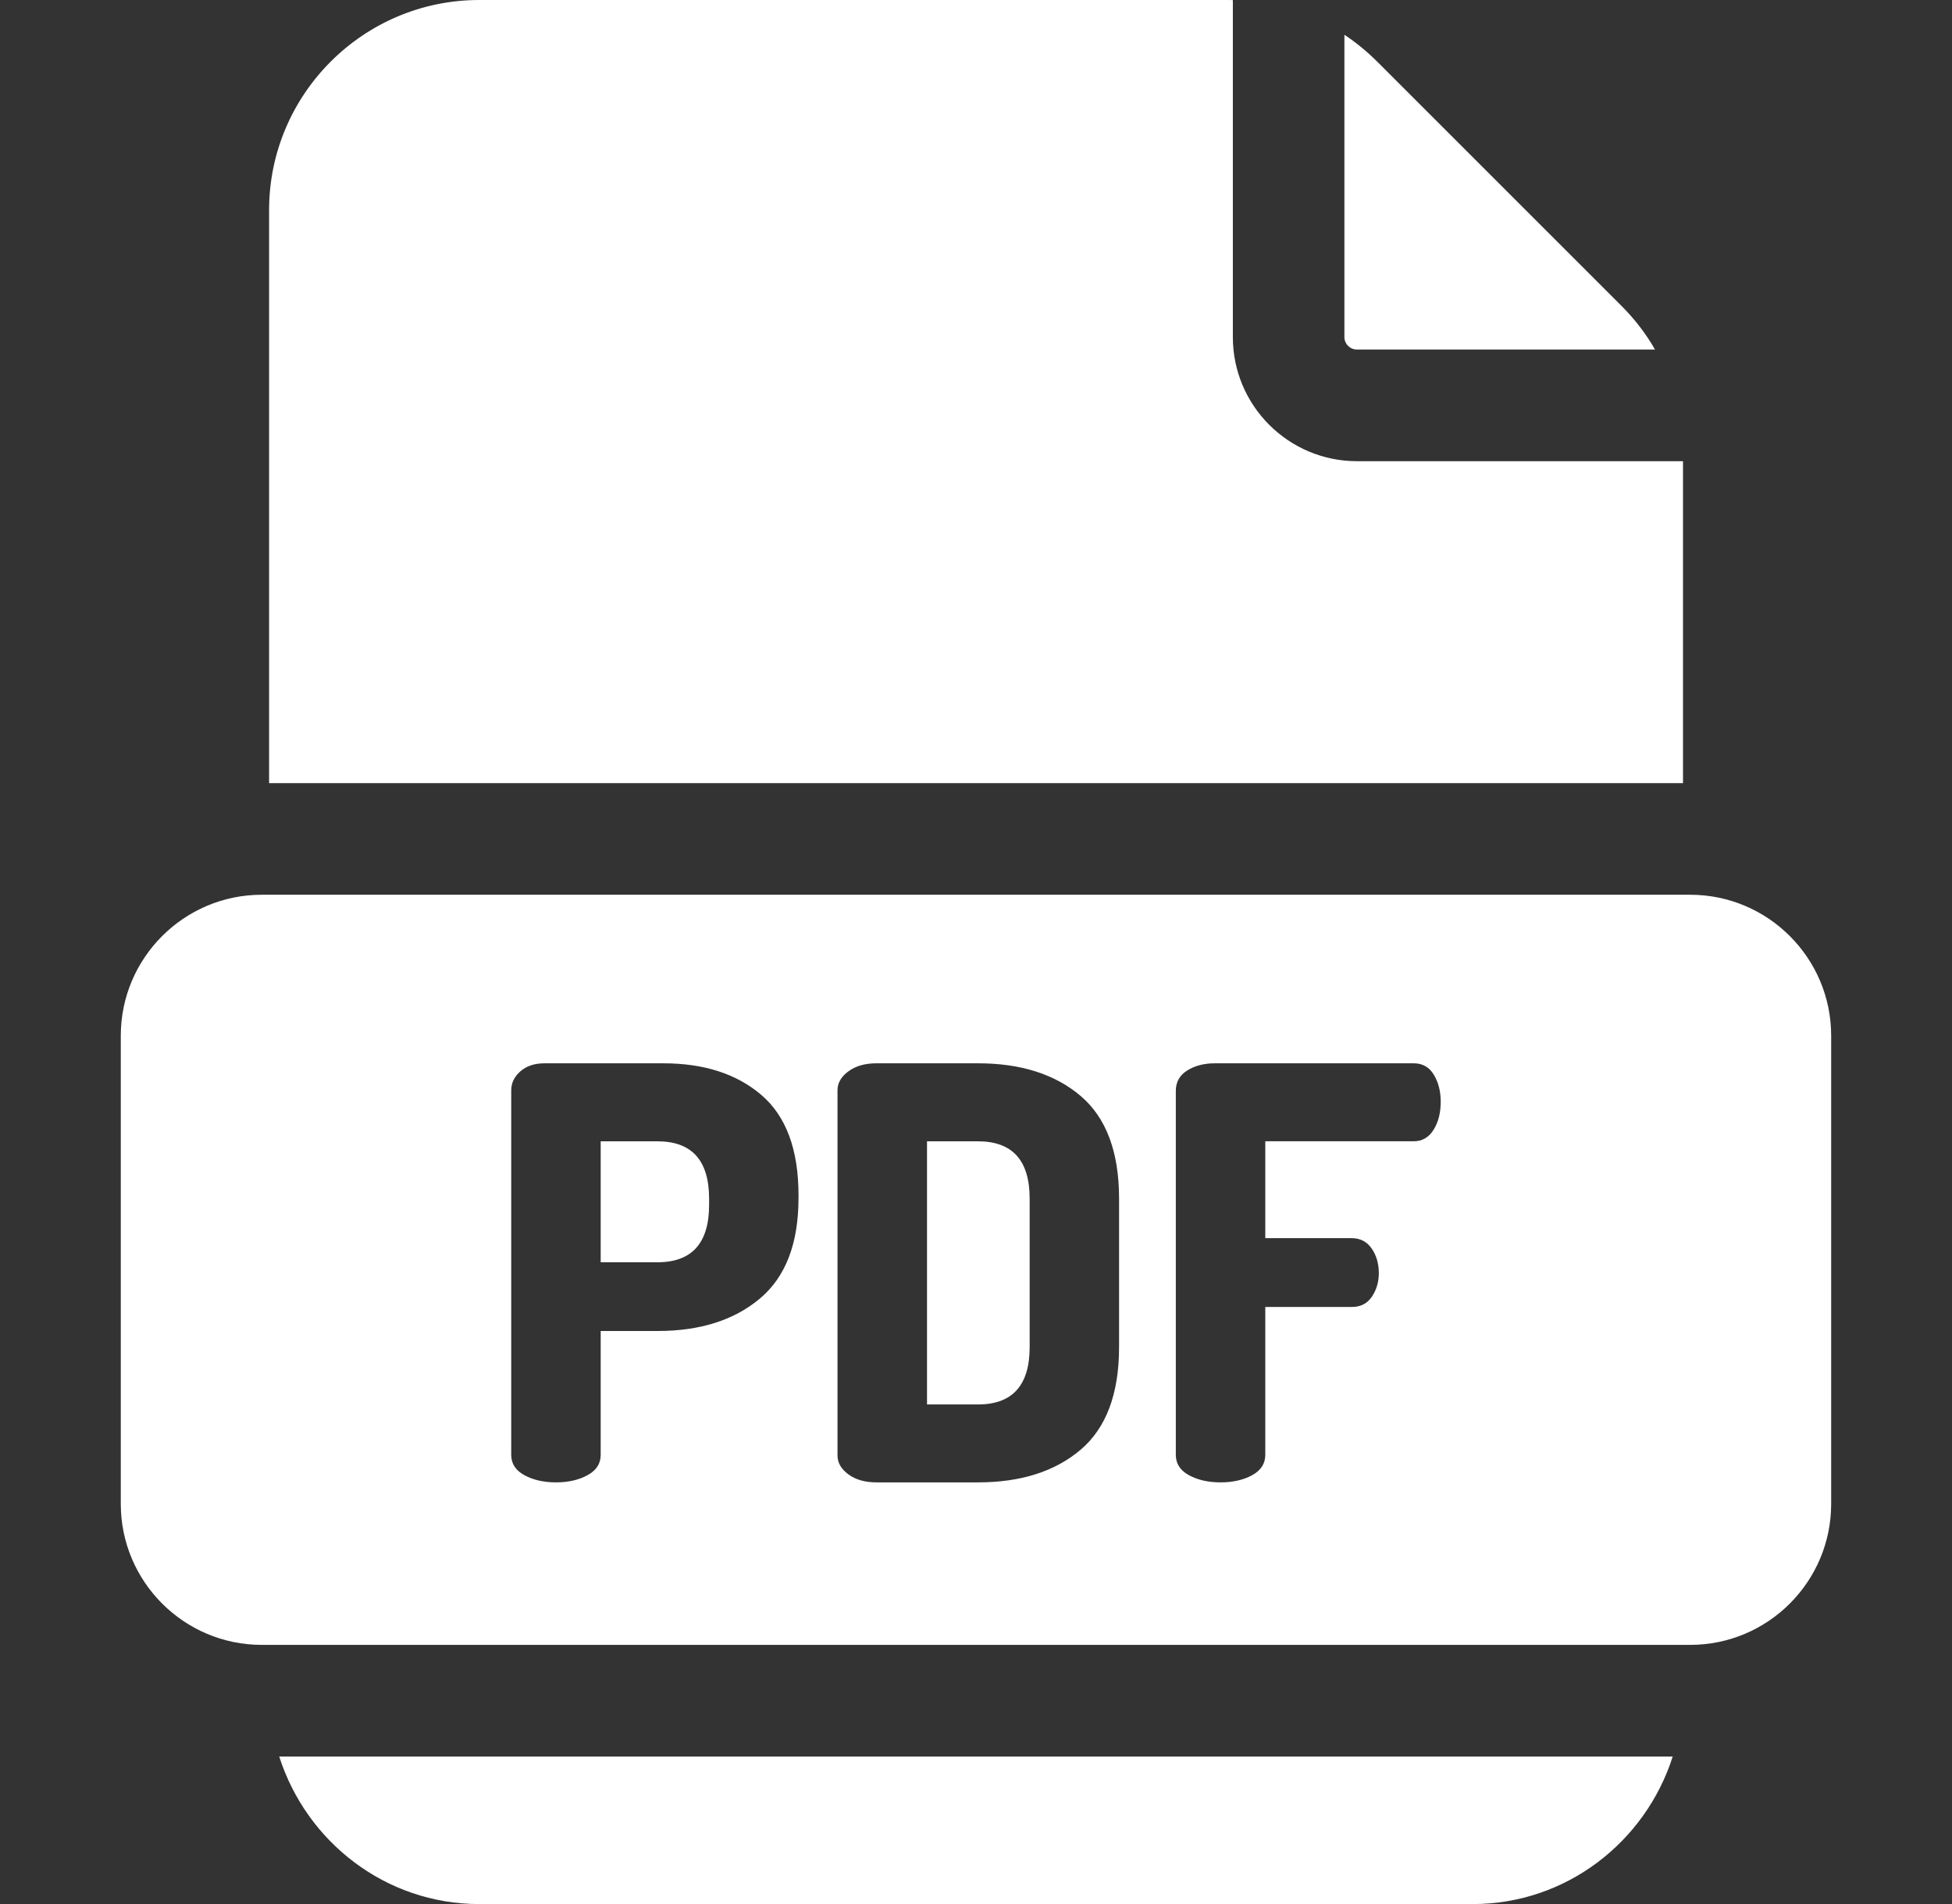
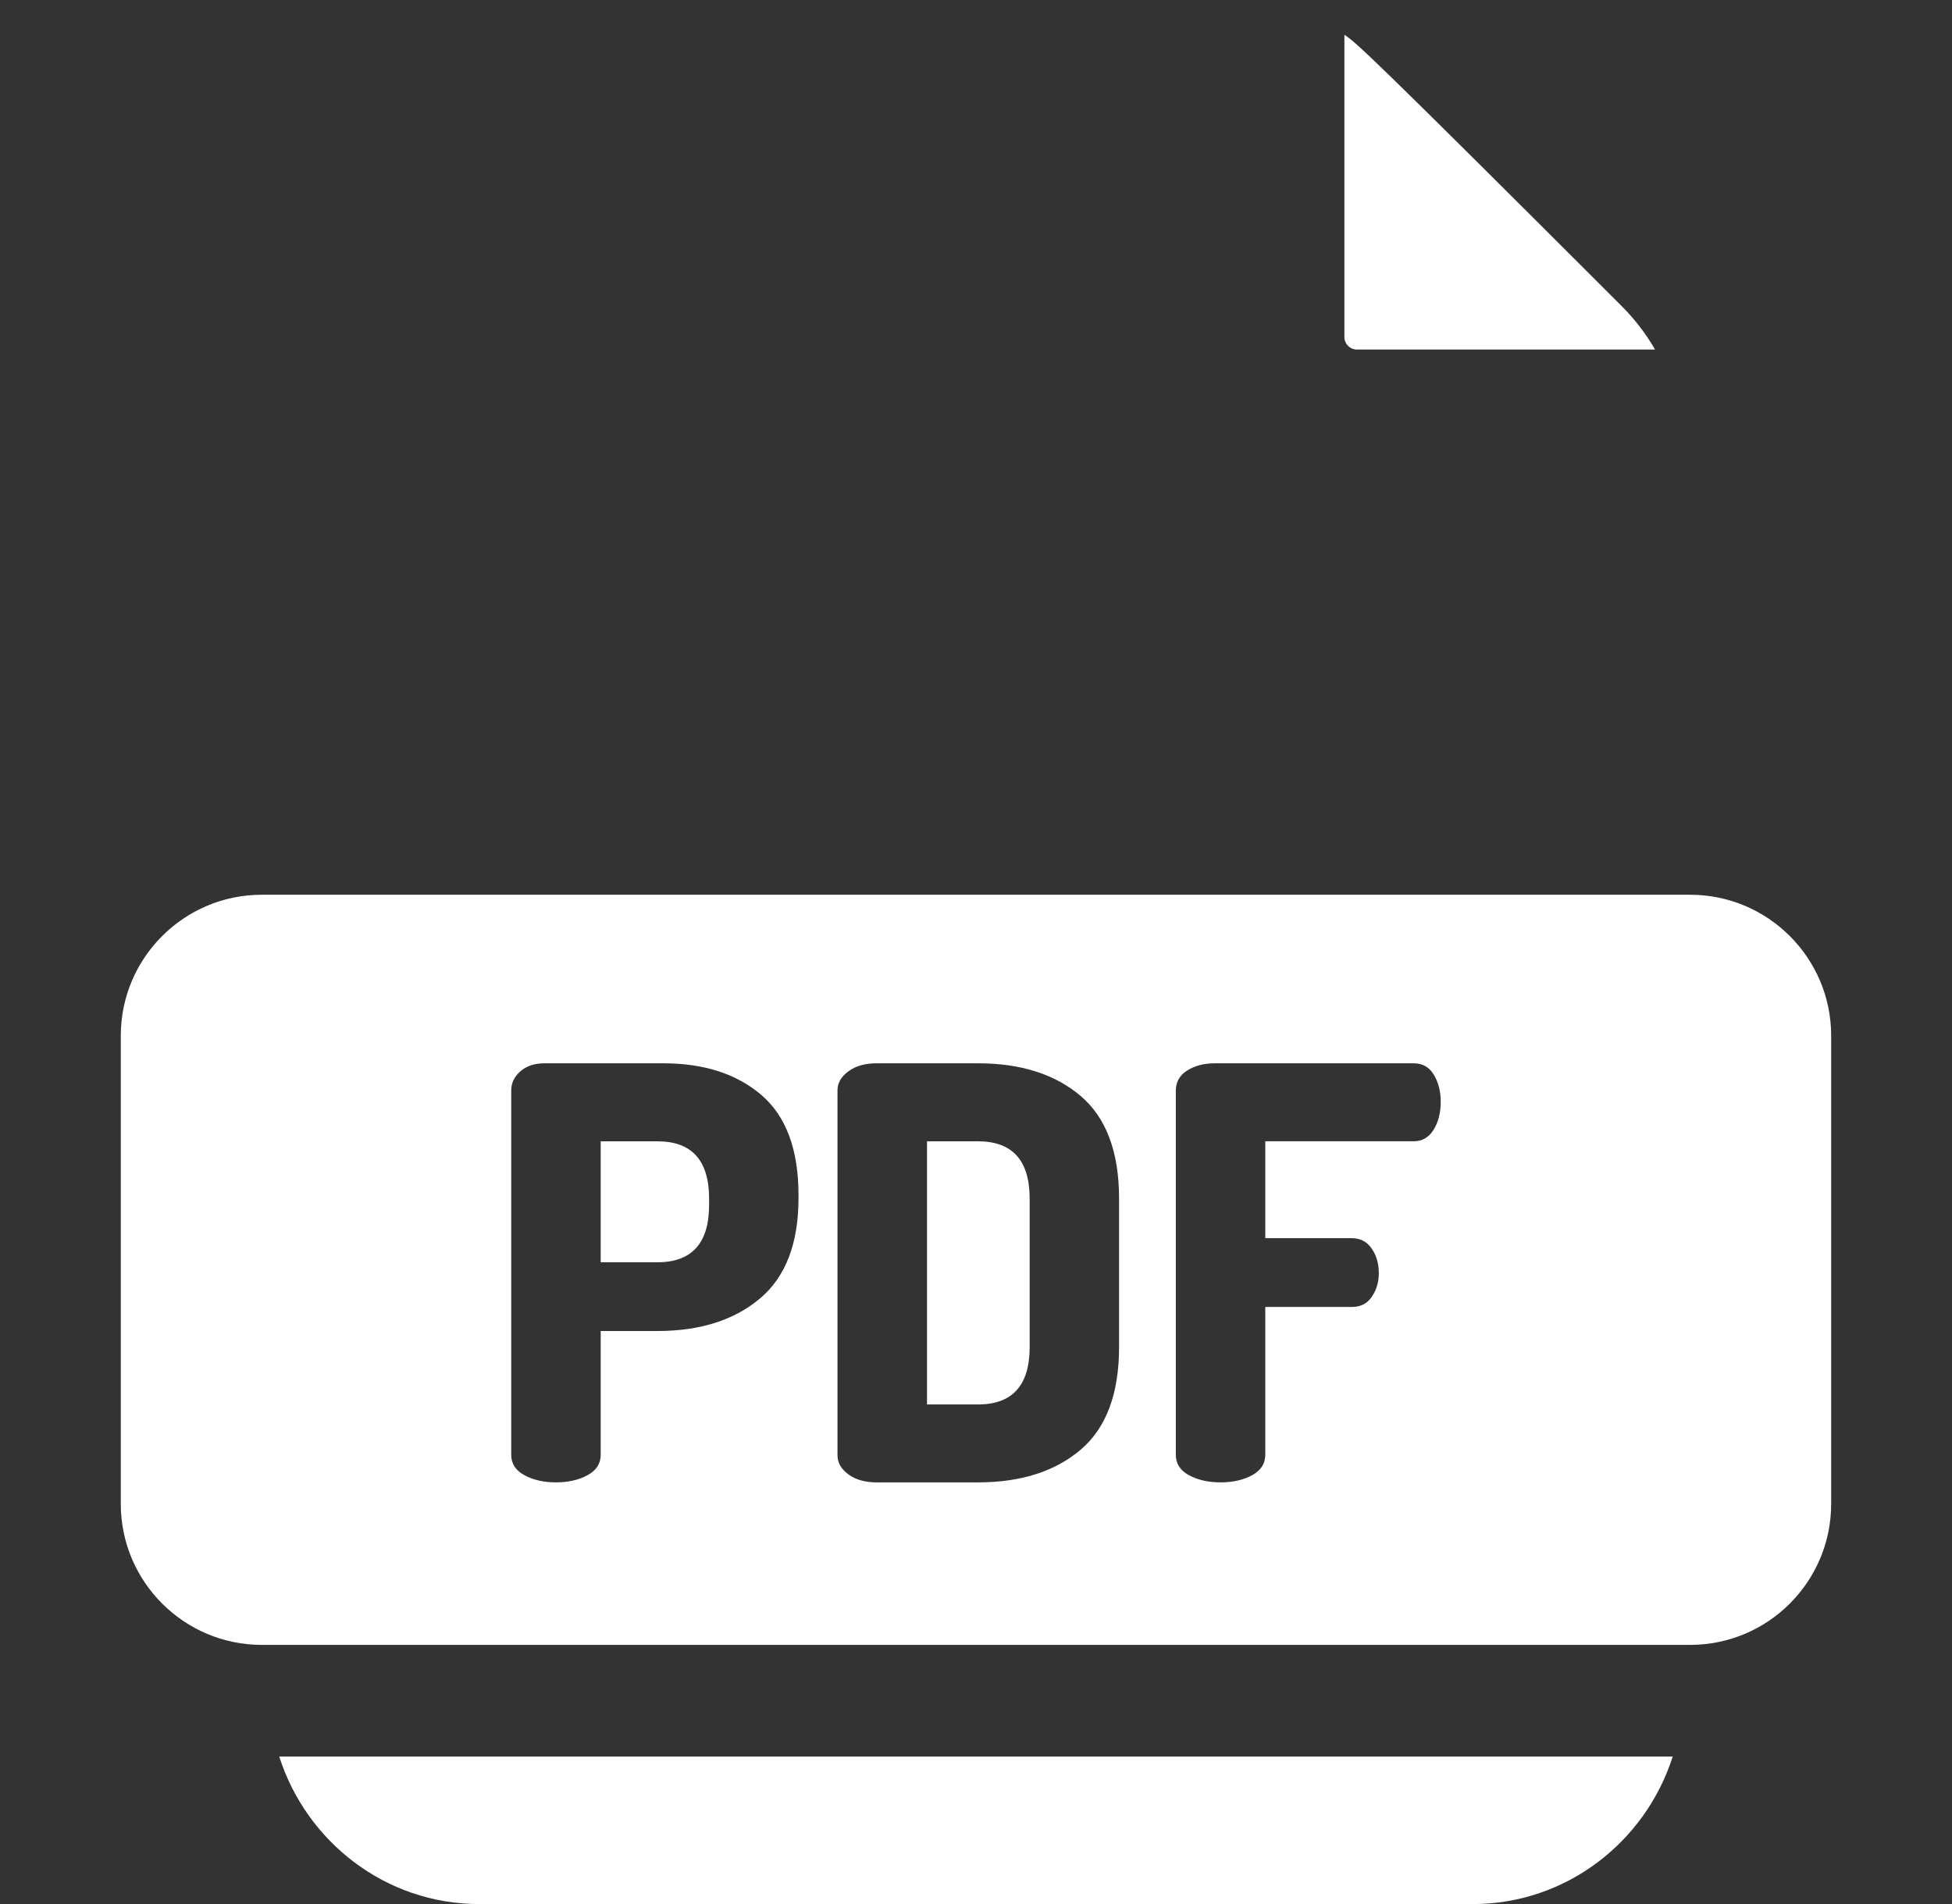
<svg xmlns="http://www.w3.org/2000/svg" width="41" height="40" viewBox="0 0 41 40" fill="none">
  <rect x="0" y="0" width="41" height="40" fill="#333333" stroke="none" />
  <g clip-path="url(#clip0_164_4278)">
    <path d="M5.865 36.902C6.439 38.699 8.104 40.001 10.065 40.001H30.935C32.895 40.001 34.56 38.699 35.134 36.902H5.865Z" fill="white" />
-     <path d="M34.057 6.425L28.923 1.291C28.711 1.08 28.482 0.893 28.238 0.73V7.082C28.238 7.226 28.356 7.343 28.501 7.343H34.762C34.572 7.011 34.335 6.703 34.057 6.425Z" fill="white" />
-     <path d="M35.35 9.689H28.502C27.064 9.689 25.895 8.52 25.895 7.083V0.002C25.865 0 25.833 0 25.803 0H10.066C7.632 0 5.652 1.98 5.652 4.414V16.453H35.35L35.35 9.689Z" fill="white" />
+     <path d="M34.057 6.425C28.711 1.08 28.482 0.893 28.238 0.73V7.082C28.238 7.226 28.356 7.343 28.501 7.343H34.762C34.572 7.011 34.335 6.703 34.057 6.425Z" fill="white" />
    <path d="M20.543 23.977H19.471V29.505H20.543C21.265 29.505 21.627 29.103 21.627 28.3V25.181C21.627 24.378 21.265 23.977 20.543 23.977Z" fill="white" />
    <path d="M13.809 23.977H12.617V26.518H13.809C14.532 26.518 14.894 26.116 14.894 25.313V25.181C14.893 24.378 14.532 23.977 13.809 23.977Z" fill="white" />
    <path d="M35.501 18.797H5.498C3.866 18.797 2.537 20.125 2.537 21.758V31.595C2.537 33.228 3.866 34.556 5.498 34.556H35.501C37.134 34.556 38.462 33.228 38.462 31.595V21.758C38.462 20.125 37.134 18.797 35.501 18.797ZM16.772 25.168H16.772C16.772 26.124 16.501 26.828 15.959 27.282C15.417 27.736 14.701 27.962 13.809 27.962H12.617V30.564C12.617 30.749 12.525 30.891 12.34 30.991C12.155 31.092 11.934 31.142 11.678 31.142C11.421 31.142 11.2 31.092 11.015 30.991C10.83 30.891 10.738 30.749 10.738 30.564V22.904C10.738 22.751 10.802 22.619 10.931 22.506C11.059 22.394 11.228 22.338 11.437 22.338H13.93C14.789 22.338 15.477 22.561 15.995 23.006C16.513 23.452 16.772 24.153 16.772 25.108V25.168H16.772ZM23.505 28.3C23.505 29.279 23.236 29.998 22.698 30.456C22.16 30.913 21.441 31.142 20.542 31.142H18.41C18.169 31.142 17.972 31.086 17.82 30.974C17.667 30.861 17.591 30.729 17.591 30.576V22.904C17.591 22.752 17.667 22.619 17.82 22.507C17.972 22.394 18.169 22.338 18.41 22.338H20.542C21.441 22.338 22.16 22.567 22.698 23.024C23.236 23.482 23.505 24.201 23.505 25.18V28.3ZM30.111 23.735C30.01 23.896 29.872 23.976 29.695 23.976H26.576V26.012H28.395C28.571 26.012 28.71 26.084 28.81 26.228C28.91 26.373 28.961 26.546 28.961 26.746C28.961 26.931 28.913 27.095 28.816 27.24C28.72 27.384 28.579 27.457 28.395 27.457H26.576V30.564C26.576 30.749 26.484 30.891 26.299 30.992C26.114 31.092 25.893 31.142 25.637 31.142C25.38 31.142 25.159 31.092 24.974 30.992C24.789 30.891 24.697 30.749 24.697 30.564V22.916C24.697 22.731 24.777 22.589 24.938 22.488C25.098 22.388 25.291 22.338 25.516 22.338H29.695C29.88 22.338 30.02 22.418 30.117 22.579C30.213 22.739 30.261 22.928 30.261 23.145C30.261 23.378 30.211 23.575 30.111 23.735Z" fill="white" />
  </g>
  <defs>
    <clipPath id="clip0_164_4278">
      <rect width="40" height="40" fill="white" transform="translate(0.5)" />
    </clipPath>
  </defs>
</svg>